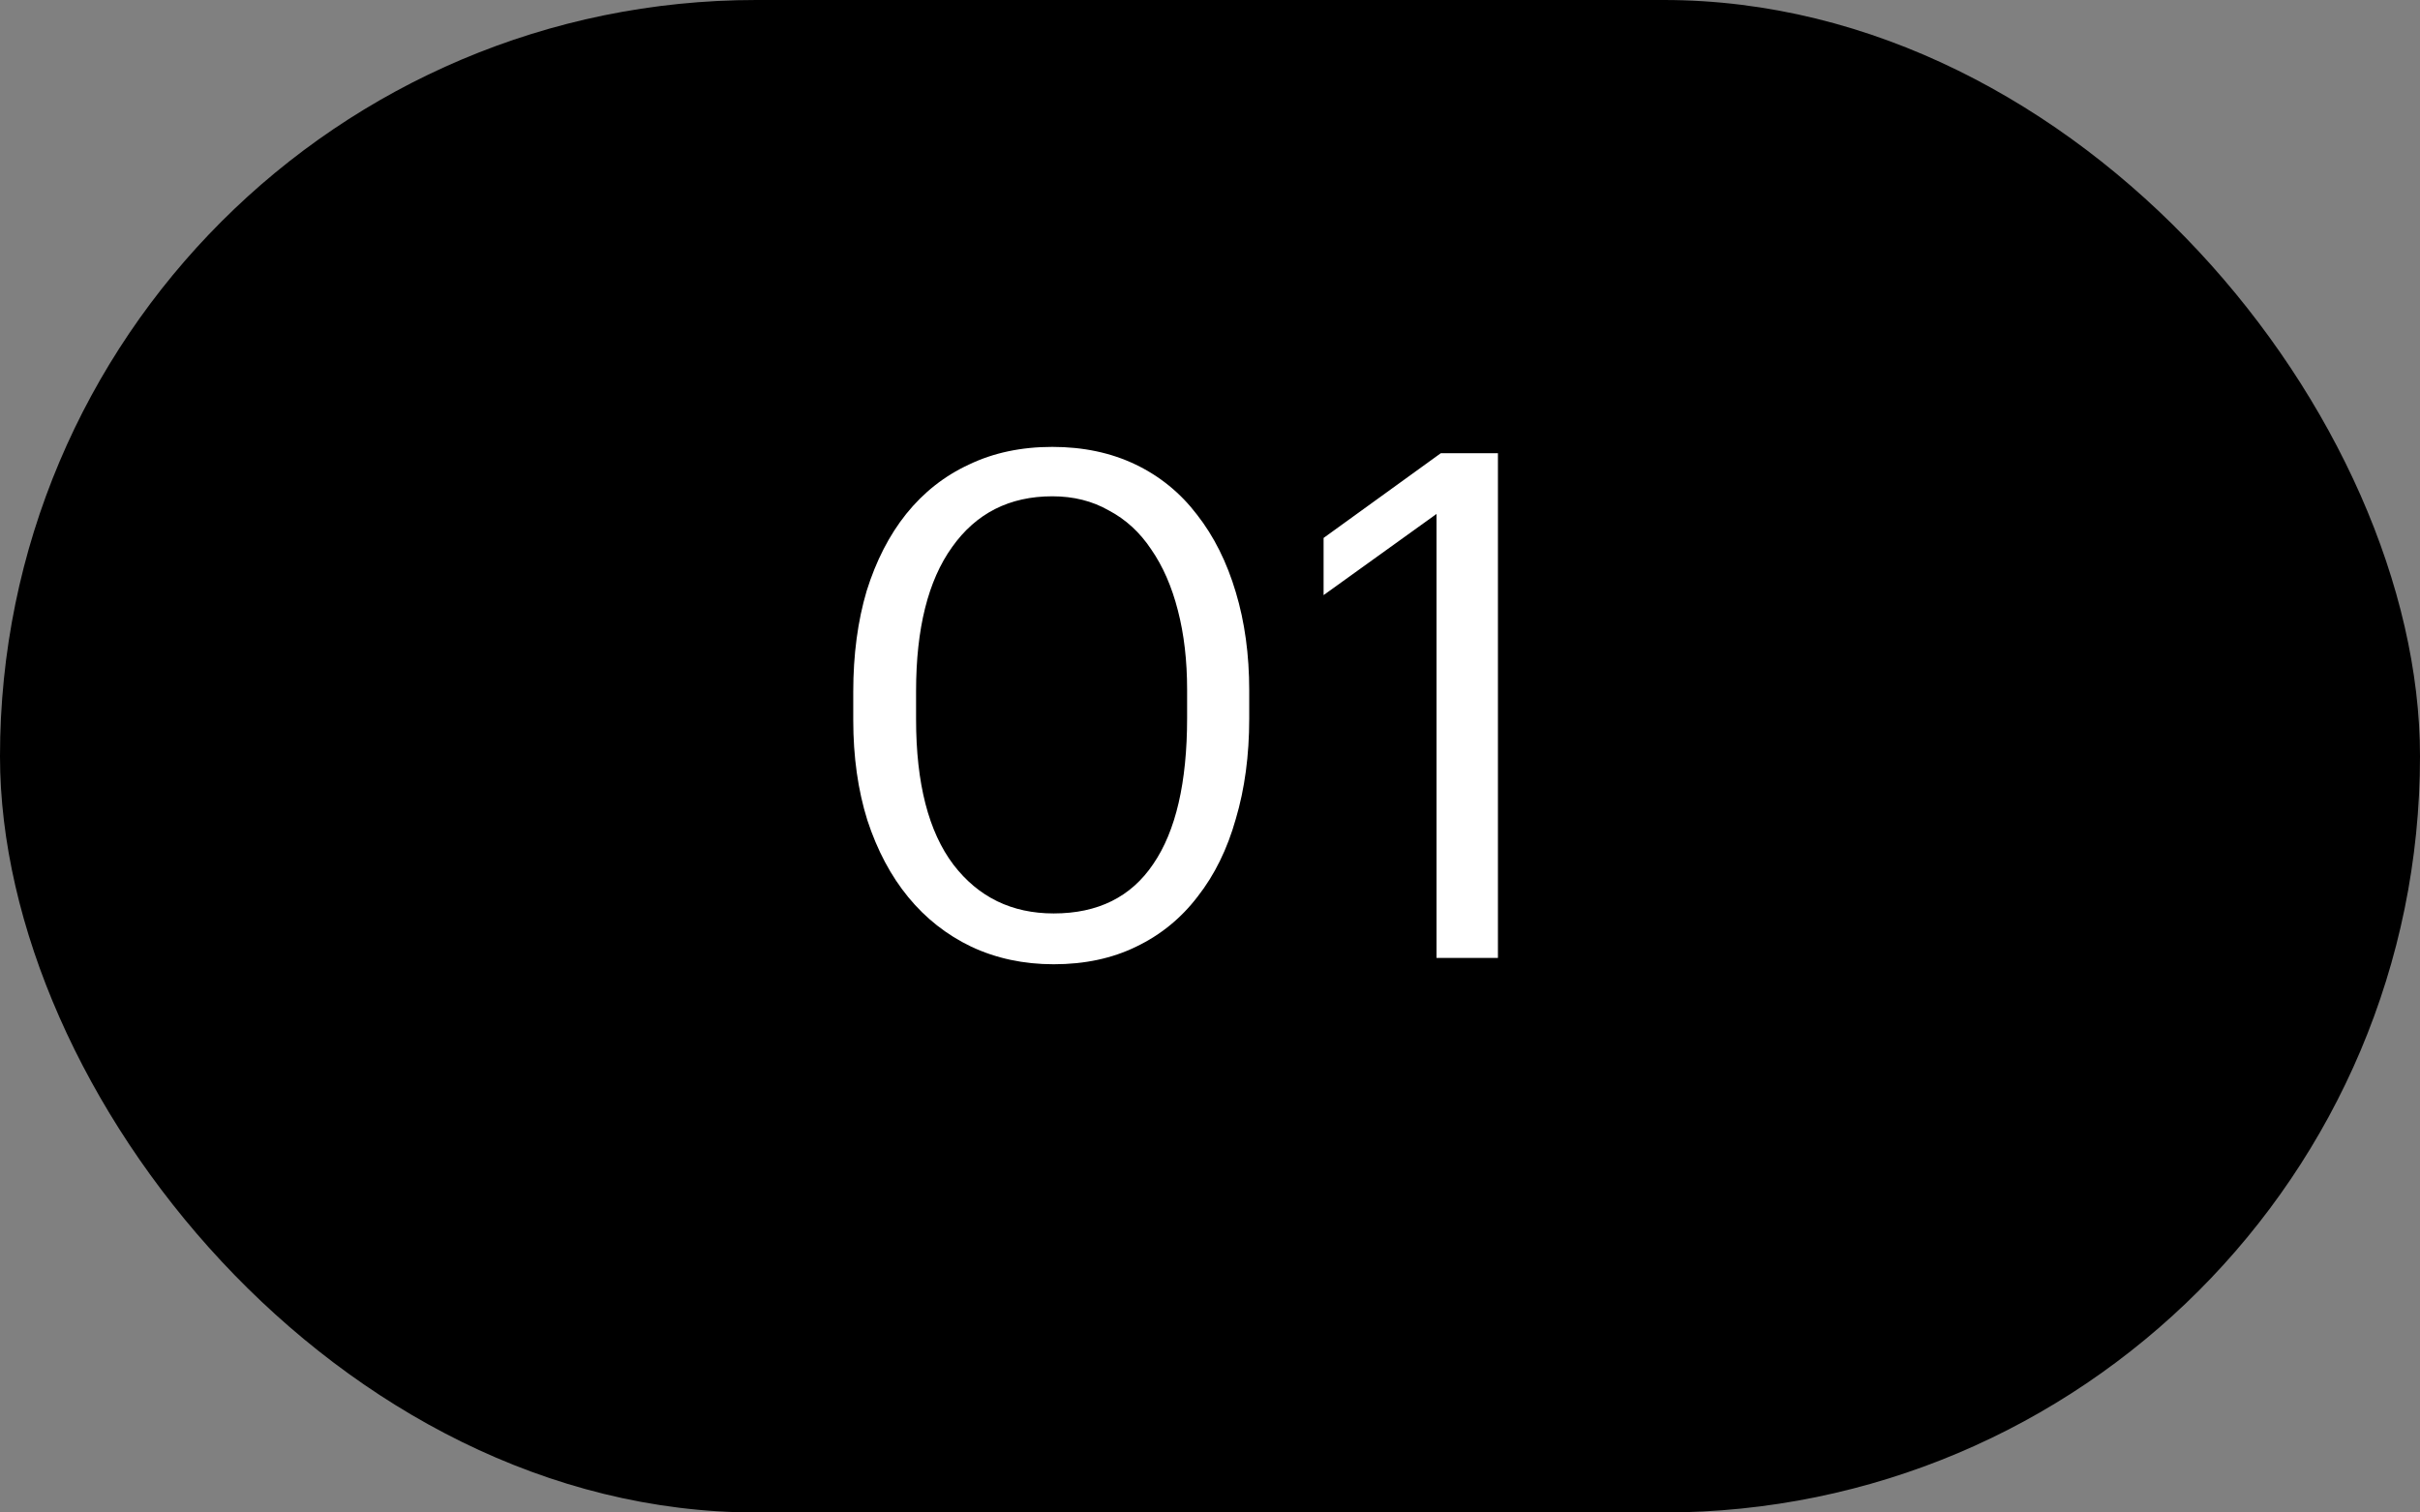
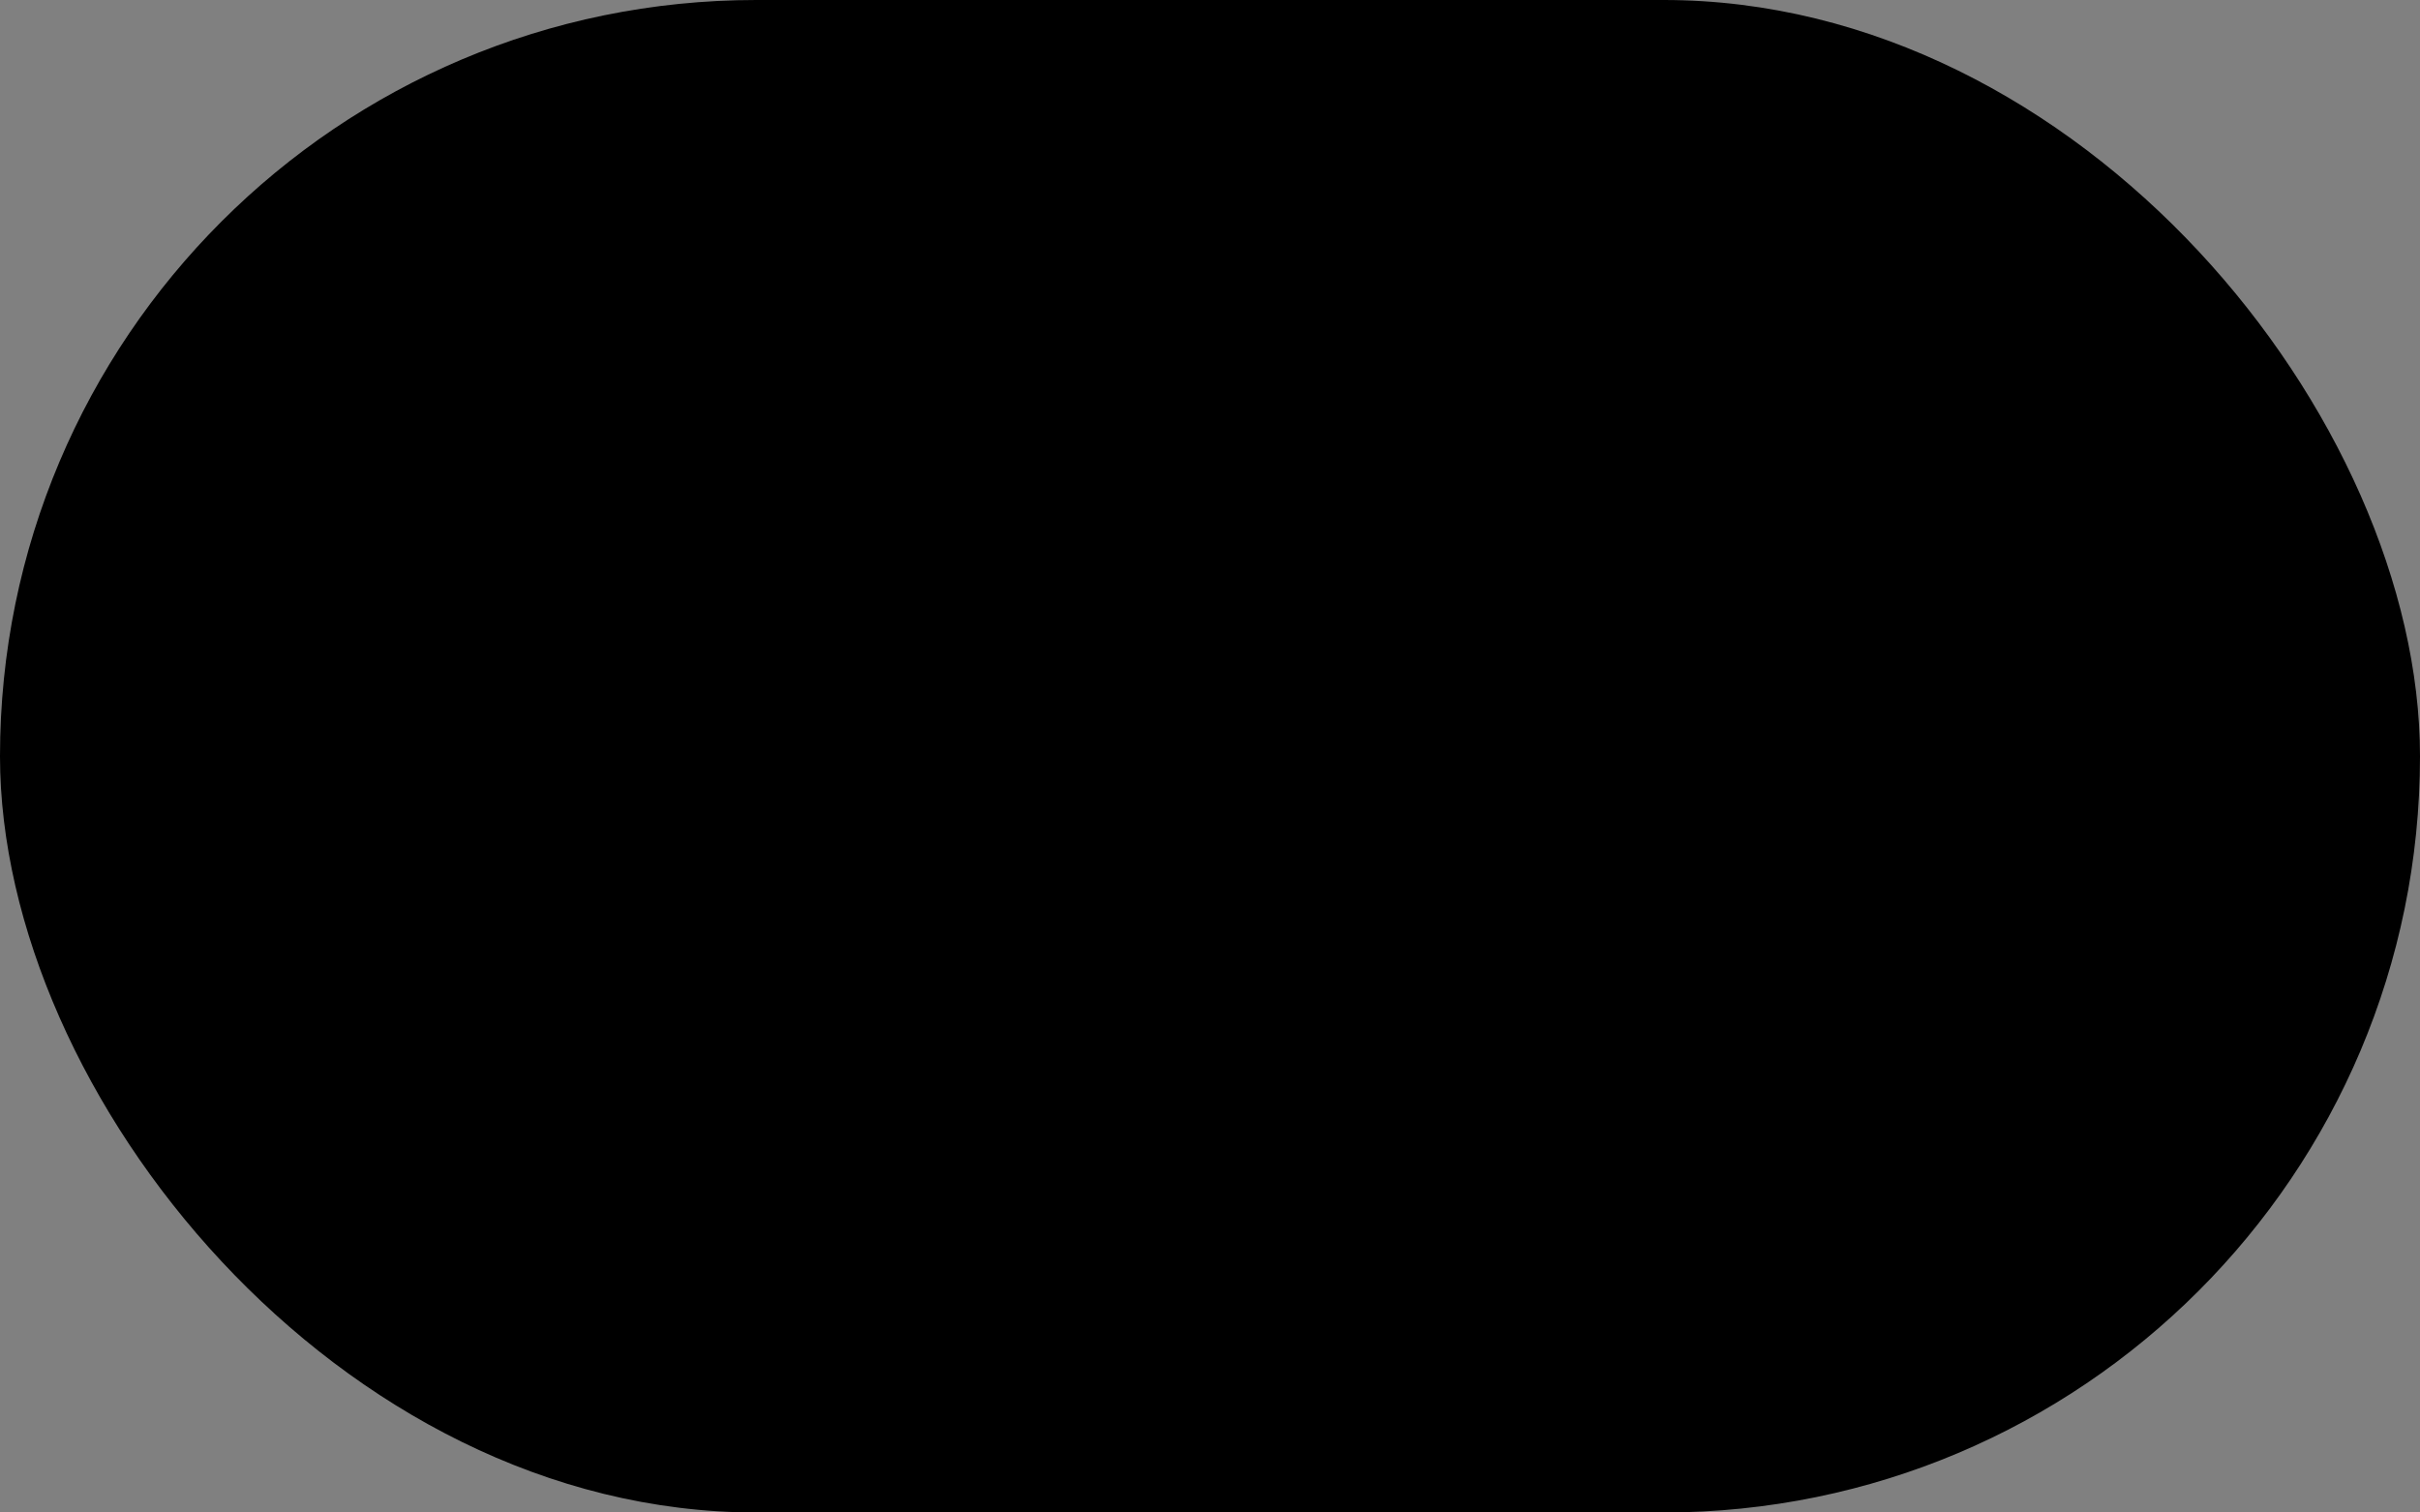
<svg xmlns="http://www.w3.org/2000/svg" width="48" height="30" viewBox="0 0 48 30" fill="none">
  <rect x="0" y="0" width="48" height="30" fill="#808080" stroke="none" />
  <rect width="48" height="30" rx="15" fill="black" />
-   <path d="M20.9 18.118C21.777 18.118 22.435 17.791 22.874 17.138C23.322 16.485 23.546 15.519 23.546 14.24V13.68C23.546 13.101 23.485 12.579 23.364 12.112C23.243 11.636 23.065 11.23 22.832 10.894C22.608 10.558 22.328 10.301 21.992 10.124C21.665 9.937 21.292 9.844 20.872 9.844C20.023 9.844 19.36 10.18 18.884 10.852C18.408 11.515 18.17 12.467 18.17 13.708V14.268C18.17 15.537 18.417 16.499 18.912 17.152C19.407 17.796 20.069 18.118 20.9 18.118ZM20.9 19.126C20.303 19.126 19.757 19.009 19.262 18.776C18.777 18.543 18.361 18.216 18.016 17.796C17.671 17.376 17.4 16.867 17.204 16.27C17.017 15.673 16.924 15.01 16.924 14.282V13.722C16.924 12.985 17.013 12.317 17.19 11.72C17.377 11.123 17.638 10.614 17.974 10.194C18.319 9.765 18.735 9.438 19.22 9.214C19.705 8.981 20.256 8.864 20.872 8.864C21.488 8.864 22.039 8.981 22.524 9.214C23.009 9.447 23.415 9.779 23.742 10.208C24.078 10.637 24.335 11.151 24.512 11.748C24.689 12.336 24.778 12.985 24.778 13.694V14.254C24.778 14.982 24.689 15.645 24.512 16.242C24.344 16.839 24.092 17.353 23.756 17.782C23.429 18.211 23.023 18.543 22.538 18.776C22.062 19.009 21.516 19.126 20.9 19.126ZM28.493 10.194L26.253 11.804V10.67L28.577 8.99H29.711V19H28.493V10.194Z" fill="white" />
</svg>